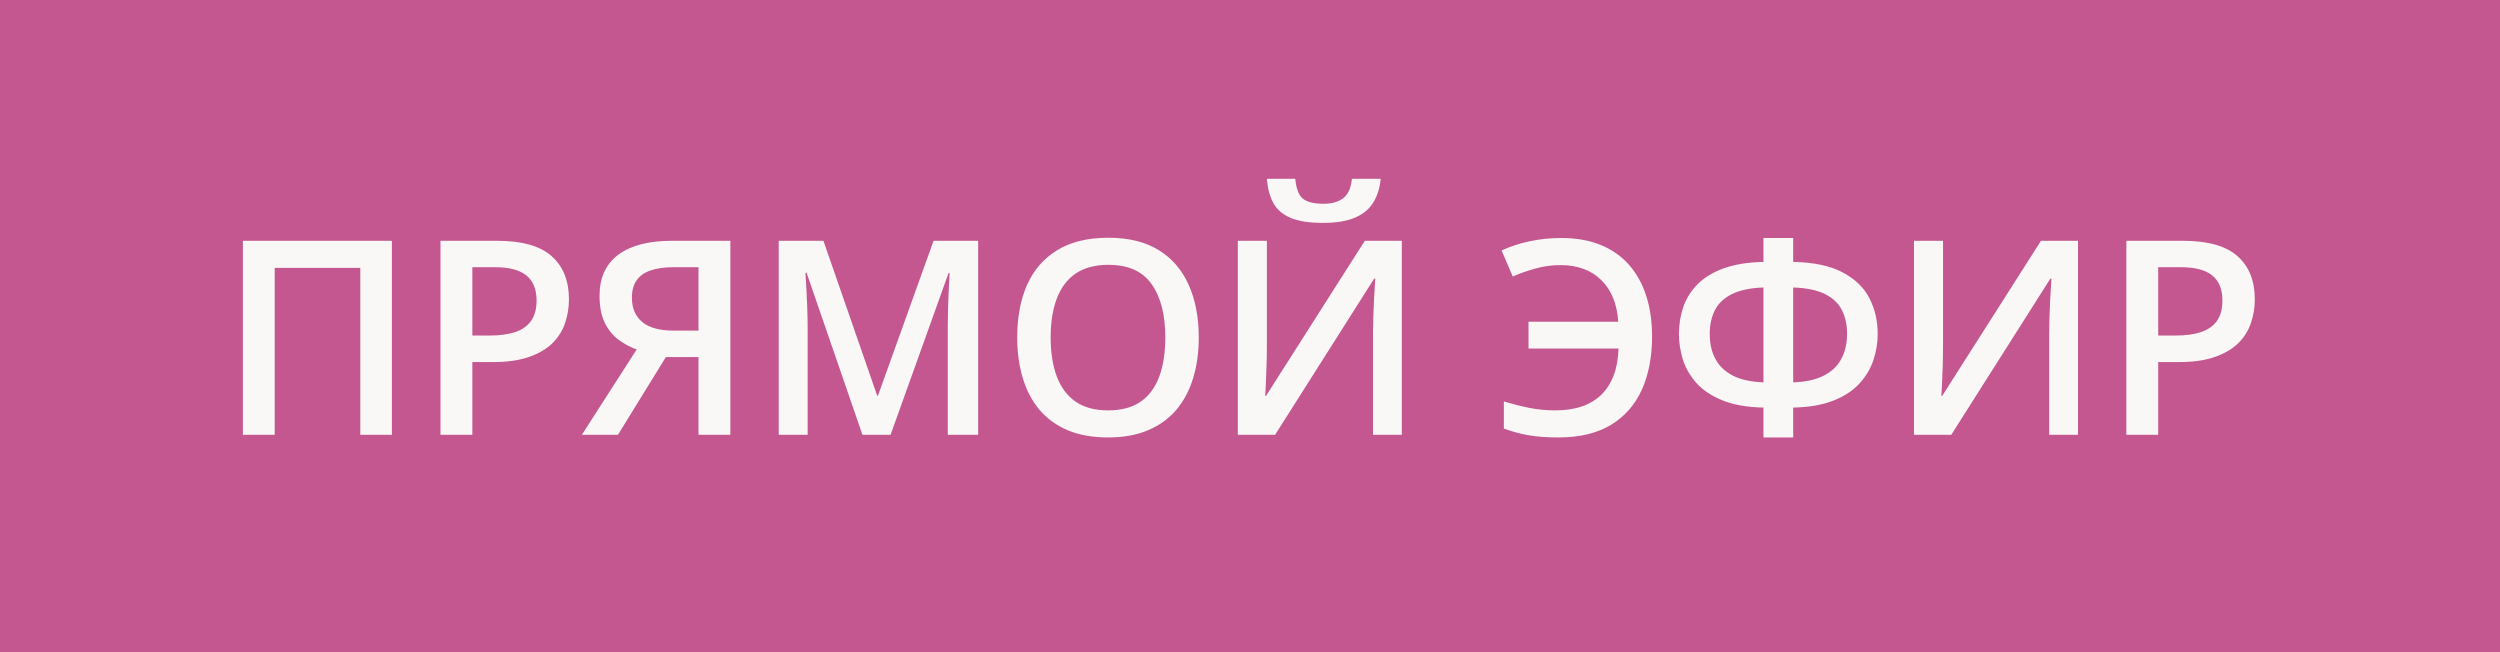
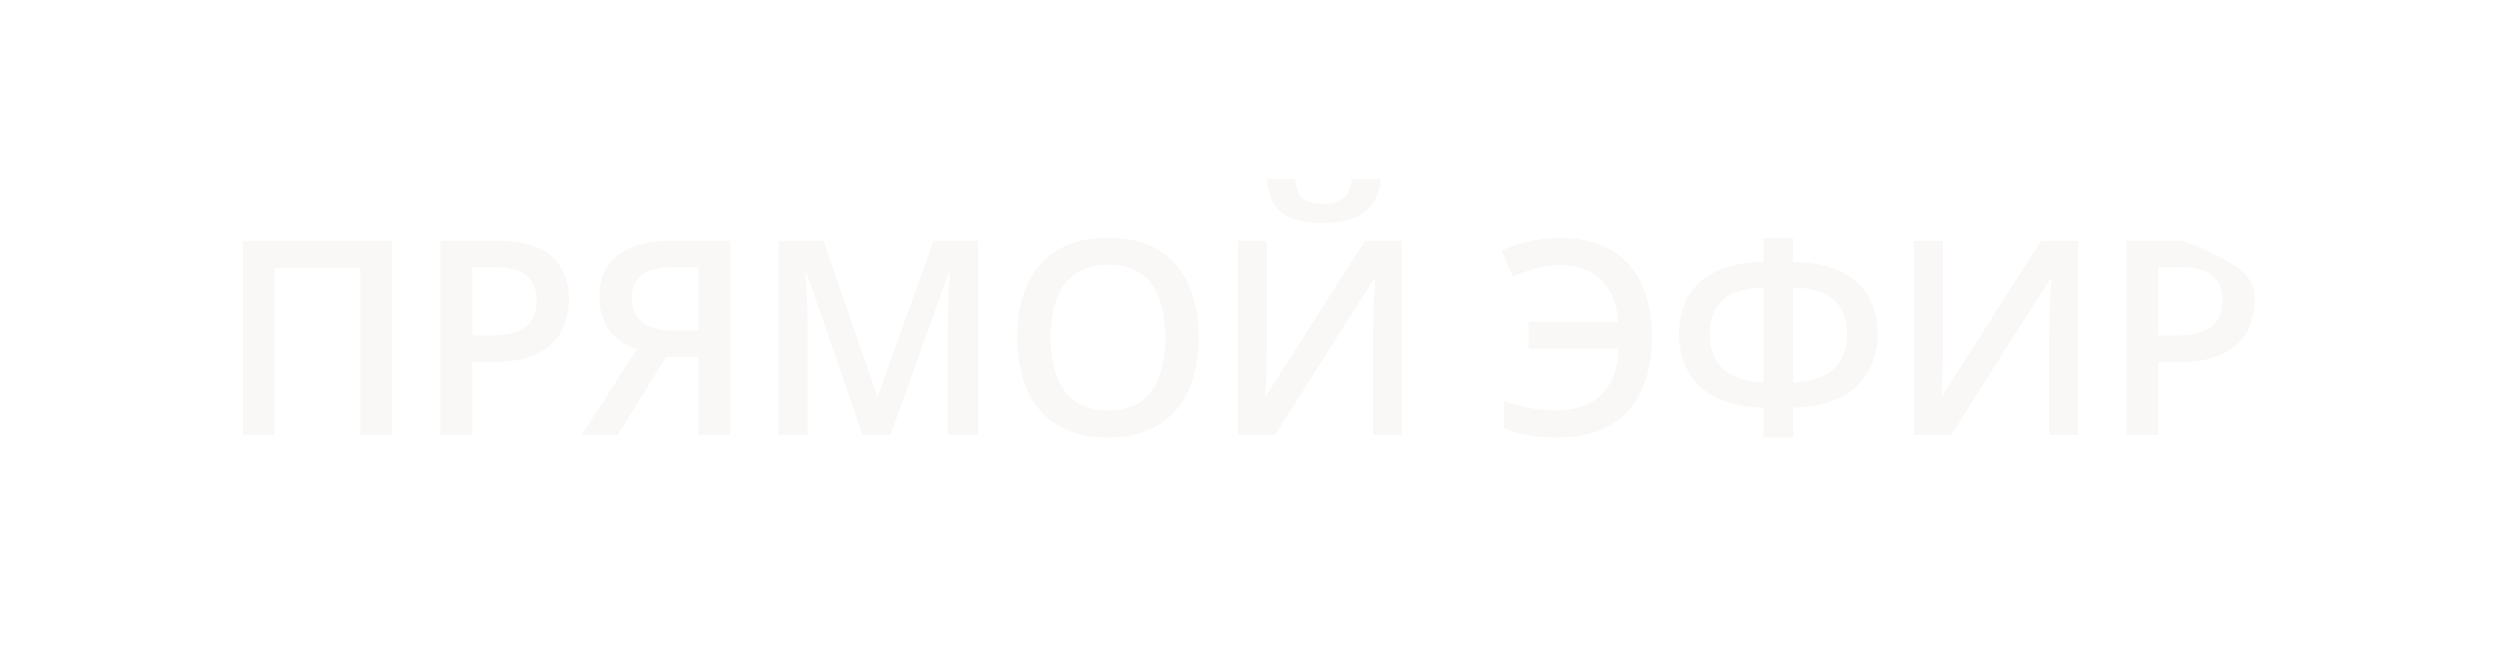
<svg xmlns="http://www.w3.org/2000/svg" width="92" height="24" viewBox="0 0 92 24" fill="none">
-   <rect width="92" height="24" fill="#C45790" />
-   <path d="M8.938 16V8.861H14.421V16H13.259V9.857H10.109V16H8.938ZM18.286 8.861C19.207 8.861 19.879 9.05 20.302 9.428C20.726 9.805 20.937 10.334 20.937 11.015C20.937 11.324 20.888 11.618 20.791 11.898C20.696 12.175 20.54 12.421 20.322 12.636C20.104 12.847 19.816 13.015 19.458 13.139C19.103 13.262 18.665 13.324 18.144 13.324H17.382V16H16.21V8.861H18.286ZM18.208 9.833H17.382V12.348H18.022C18.39 12.348 18.702 12.305 18.96 12.221C19.217 12.133 19.412 11.995 19.546 11.806C19.679 11.617 19.746 11.368 19.746 11.059C19.746 10.645 19.62 10.338 19.37 10.136C19.122 9.934 18.735 9.833 18.208 9.833ZM24.504 13.139L22.741 16H21.413L23.43 12.86C23.202 12.779 22.982 12.662 22.771 12.509C22.562 12.356 22.392 12.148 22.258 11.884C22.128 11.617 22.063 11.283 22.063 10.883C22.063 10.225 22.291 9.724 22.746 9.379C23.205 9.034 23.868 8.861 24.734 8.861H26.877V16H25.705V13.139H24.504ZM25.705 9.833H24.782C24.454 9.833 24.175 9.872 23.948 9.95C23.72 10.025 23.547 10.146 23.43 10.312C23.313 10.474 23.254 10.689 23.254 10.956C23.254 11.34 23.381 11.638 23.635 11.85C23.889 12.061 24.276 12.167 24.797 12.167H25.705V9.833ZM31.738 16L29.682 10.038H29.639C29.648 10.171 29.66 10.354 29.673 10.585C29.686 10.816 29.697 11.063 29.707 11.327C29.717 11.591 29.721 11.843 29.721 12.084V16H28.657V8.861H30.302L32.28 14.56H32.309L34.355 8.861H35.996V16H34.878V12.025C34.878 11.807 34.881 11.571 34.888 11.317C34.897 11.063 34.907 10.823 34.917 10.595C34.93 10.367 34.94 10.185 34.946 10.048H34.907L32.773 16H31.738ZM44.114 12.421C44.114 12.971 44.044 13.472 43.904 13.925C43.767 14.374 43.56 14.761 43.284 15.087C43.007 15.409 42.66 15.658 42.244 15.834C41.827 16.01 41.339 16.098 40.779 16.098C40.209 16.098 39.714 16.01 39.294 15.834C38.878 15.658 38.531 15.408 38.254 15.082C37.981 14.757 37.776 14.367 37.639 13.915C37.502 13.463 37.434 12.961 37.434 12.411C37.434 11.675 37.554 11.034 37.795 10.487C38.039 9.937 38.409 9.511 38.904 9.208C39.402 8.902 40.03 8.749 40.788 8.749C41.531 8.749 42.148 8.9 42.639 9.203C43.131 9.506 43.498 9.932 43.743 10.482C43.99 11.029 44.114 11.675 44.114 12.421ZM38.664 12.421C38.664 12.971 38.739 13.448 38.889 13.852C39.039 14.252 39.268 14.561 39.578 14.779C39.89 14.994 40.29 15.102 40.779 15.102C41.27 15.102 41.671 14.994 41.98 14.779C42.289 14.561 42.517 14.252 42.663 13.852C42.81 13.448 42.883 12.971 42.883 12.421C42.883 11.584 42.716 10.93 42.38 10.458C42.048 9.983 41.518 9.745 40.788 9.745C40.3 9.745 39.898 9.853 39.582 10.067C39.27 10.282 39.039 10.59 38.889 10.99C38.739 11.387 38.664 11.864 38.664 12.421ZM45.552 8.861H46.621V12.646C46.621 12.808 46.62 12.987 46.616 13.183C46.613 13.378 46.606 13.568 46.597 13.754C46.59 13.94 46.584 14.105 46.577 14.252C46.571 14.395 46.564 14.499 46.558 14.565H46.592L50.225 8.861H51.587V16H50.527V12.245C50.527 12.069 50.531 11.879 50.537 11.674C50.544 11.469 50.552 11.27 50.562 11.078C50.571 10.886 50.581 10.717 50.591 10.57C50.601 10.424 50.607 10.32 50.61 10.258H50.566L46.924 16H45.552V8.861ZM50.81 6.581C50.778 6.916 50.687 7.206 50.537 7.45C50.391 7.691 50.168 7.877 49.868 8.007C49.569 8.137 49.175 8.202 48.687 8.202C48.182 8.202 47.783 8.14 47.49 8.017C47.197 7.89 46.986 7.706 46.855 7.465C46.725 7.221 46.647 6.926 46.621 6.581H47.666C47.699 6.942 47.793 7.187 47.949 7.313C48.105 7.437 48.358 7.499 48.706 7.499C49.005 7.499 49.245 7.432 49.424 7.299C49.606 7.165 49.715 6.926 49.751 6.581H50.81ZM57.437 9.755C57.111 9.755 56.8 9.797 56.504 9.882C56.208 9.963 55.93 10.061 55.669 10.175L55.259 9.218C55.572 9.071 55.913 8.959 56.284 8.881C56.656 8.799 57.046 8.759 57.456 8.759C58.003 8.759 58.485 8.843 58.902 9.013C59.318 9.182 59.666 9.426 59.947 9.745C60.226 10.061 60.438 10.442 60.581 10.888C60.724 11.33 60.796 11.827 60.796 12.377C60.796 13.129 60.671 13.783 60.42 14.34C60.169 14.896 59.789 15.329 59.278 15.639C58.77 15.945 58.125 16.098 57.344 16.098C56.934 16.098 56.574 16.072 56.265 16.02C55.959 15.967 55.651 15.884 55.342 15.771V14.774C55.671 14.872 55.988 14.952 56.294 15.014C56.6 15.072 56.914 15.102 57.236 15.102C57.608 15.102 57.935 15.053 58.218 14.955C58.501 14.857 58.74 14.713 58.936 14.521C59.131 14.325 59.281 14.088 59.385 13.808C59.492 13.524 59.551 13.197 59.561 12.826H56.25V11.84H59.551C59.531 11.511 59.468 11.218 59.361 10.961C59.256 10.704 59.111 10.486 58.926 10.307C58.744 10.124 58.527 9.988 58.277 9.896C58.026 9.802 57.746 9.755 57.437 9.755ZM65.989 8.759V9.638C66.754 9.654 67.363 9.784 67.815 10.028C68.271 10.269 68.598 10.587 68.797 10.98C68.999 11.374 69.099 11.812 69.099 12.294C69.099 12.613 69.047 12.93 68.943 13.246C68.839 13.562 68.668 13.85 68.43 14.11C68.193 14.371 67.874 14.581 67.473 14.74C67.073 14.9 66.578 14.986 65.989 14.999V16.098H64.895V14.999C64.293 14.986 63.792 14.898 63.391 14.735C62.991 14.573 62.672 14.361 62.434 14.101C62.2 13.837 62.032 13.549 61.931 13.236C61.834 12.921 61.785 12.608 61.785 12.299C61.785 11.944 61.839 11.609 61.946 11.293C62.057 10.977 62.234 10.697 62.478 10.453C62.722 10.209 63.043 10.015 63.44 9.872C63.837 9.729 64.322 9.651 64.895 9.638V8.759H65.989ZM64.895 10.58C64.41 10.596 64.023 10.678 63.733 10.824C63.444 10.967 63.235 11.164 63.108 11.415C62.981 11.666 62.918 11.957 62.918 12.289C62.918 12.644 62.988 12.951 63.128 13.212C63.268 13.472 63.484 13.677 63.777 13.827C64.07 13.974 64.443 14.055 64.895 14.071V10.58ZM65.989 10.58V14.071C66.451 14.055 66.827 13.972 67.117 13.822C67.41 13.672 67.625 13.467 67.761 13.207C67.901 12.943 67.972 12.636 67.972 12.284C67.972 11.949 67.908 11.658 67.781 11.41C67.654 11.159 67.446 10.963 67.156 10.819C66.866 10.676 66.477 10.596 65.989 10.58ZM70.435 8.861H71.504V12.646C71.504 12.808 71.503 12.987 71.499 13.183C71.496 13.378 71.49 13.568 71.48 13.754C71.473 13.94 71.467 14.105 71.46 14.252C71.454 14.395 71.447 14.499 71.441 14.565H71.475L75.108 8.861H76.47V16H75.41V12.245C75.41 12.069 75.414 11.879 75.42 11.674C75.427 11.469 75.435 11.27 75.445 11.078C75.454 10.886 75.464 10.717 75.474 10.57C75.484 10.424 75.49 10.32 75.494 10.258H75.45L71.807 16H70.435V8.861ZM80.325 8.861C81.246 8.861 81.919 9.05 82.342 9.428C82.765 9.805 82.977 10.334 82.977 11.015C82.977 11.324 82.928 11.618 82.83 11.898C82.736 12.175 82.579 12.421 82.361 12.636C82.143 12.847 81.855 13.015 81.497 13.139C81.142 13.262 80.704 13.324 80.184 13.324H79.422V16H78.25V8.861H80.325ZM80.247 9.833H79.422V12.348H80.061C80.429 12.348 80.742 12.305 80.999 12.221C81.256 12.133 81.451 11.995 81.585 11.806C81.718 11.617 81.785 11.368 81.785 11.059C81.785 10.645 81.66 10.338 81.409 10.136C81.162 9.934 80.774 9.833 80.247 9.833Z" fill="#FAF8F6" />
+   <path d="M8.938 16V8.861H14.421V16H13.259V9.857H10.109V16H8.938ZM18.286 8.861C19.207 8.861 19.879 9.05 20.302 9.428C20.726 9.805 20.937 10.334 20.937 11.015C20.937 11.324 20.888 11.618 20.791 11.898C20.696 12.175 20.54 12.421 20.322 12.636C20.104 12.847 19.816 13.015 19.458 13.139C19.103 13.262 18.665 13.324 18.144 13.324H17.382V16H16.21V8.861H18.286ZM18.208 9.833H17.382V12.348H18.022C18.39 12.348 18.702 12.305 18.96 12.221C19.217 12.133 19.412 11.995 19.546 11.806C19.679 11.617 19.746 11.368 19.746 11.059C19.746 10.645 19.62 10.338 19.37 10.136C19.122 9.934 18.735 9.833 18.208 9.833ZM24.504 13.139L22.741 16H21.413L23.43 12.86C23.202 12.779 22.982 12.662 22.771 12.509C22.562 12.356 22.392 12.148 22.258 11.884C22.128 11.617 22.063 11.283 22.063 10.883C22.063 10.225 22.291 9.724 22.746 9.379C23.205 9.034 23.868 8.861 24.734 8.861H26.877V16H25.705V13.139H24.504ZM25.705 9.833H24.782C24.454 9.833 24.175 9.872 23.948 9.95C23.72 10.025 23.547 10.146 23.43 10.312C23.313 10.474 23.254 10.689 23.254 10.956C23.254 11.34 23.381 11.638 23.635 11.85C23.889 12.061 24.276 12.167 24.797 12.167H25.705V9.833ZM31.738 16L29.682 10.038H29.639C29.648 10.171 29.66 10.354 29.673 10.585C29.686 10.816 29.697 11.063 29.707 11.327C29.717 11.591 29.721 11.843 29.721 12.084V16H28.657V8.861H30.302L32.28 14.56H32.309L34.355 8.861H35.996V16H34.878V12.025C34.878 11.807 34.881 11.571 34.888 11.317C34.897 11.063 34.907 10.823 34.917 10.595C34.93 10.367 34.94 10.185 34.946 10.048H34.907L32.773 16H31.738ZM44.114 12.421C44.114 12.971 44.044 13.472 43.904 13.925C43.767 14.374 43.56 14.761 43.284 15.087C43.007 15.409 42.66 15.658 42.244 15.834C41.827 16.01 41.339 16.098 40.779 16.098C40.209 16.098 39.714 16.01 39.294 15.834C38.878 15.658 38.531 15.408 38.254 15.082C37.981 14.757 37.776 14.367 37.639 13.915C37.502 13.463 37.434 12.961 37.434 12.411C37.434 11.675 37.554 11.034 37.795 10.487C38.039 9.937 38.409 9.511 38.904 9.208C39.402 8.902 40.03 8.749 40.788 8.749C41.531 8.749 42.148 8.9 42.639 9.203C43.131 9.506 43.498 9.932 43.743 10.482C43.99 11.029 44.114 11.675 44.114 12.421ZM38.664 12.421C38.664 12.971 38.739 13.448 38.889 13.852C39.039 14.252 39.268 14.561 39.578 14.779C39.89 14.994 40.29 15.102 40.779 15.102C41.27 15.102 41.671 14.994 41.98 14.779C42.289 14.561 42.517 14.252 42.663 13.852C42.81 13.448 42.883 12.971 42.883 12.421C42.883 11.584 42.716 10.93 42.38 10.458C42.048 9.983 41.518 9.745 40.788 9.745C40.3 9.745 39.898 9.853 39.582 10.067C39.27 10.282 39.039 10.59 38.889 10.99C38.739 11.387 38.664 11.864 38.664 12.421ZM45.552 8.861H46.621V12.646C46.621 12.808 46.62 12.987 46.616 13.183C46.613 13.378 46.606 13.568 46.597 13.754C46.59 13.94 46.584 14.105 46.577 14.252C46.571 14.395 46.564 14.499 46.558 14.565H46.592L50.225 8.861H51.587V16H50.527V12.245C50.527 12.069 50.531 11.879 50.537 11.674C50.544 11.469 50.552 11.27 50.562 11.078C50.571 10.886 50.581 10.717 50.591 10.57C50.601 10.424 50.607 10.32 50.61 10.258H50.566L46.924 16H45.552V8.861ZM50.81 6.581C50.778 6.916 50.687 7.206 50.537 7.45C50.391 7.691 50.168 7.877 49.868 8.007C49.569 8.137 49.175 8.202 48.687 8.202C48.182 8.202 47.783 8.14 47.49 8.017C47.197 7.89 46.986 7.706 46.855 7.465C46.725 7.221 46.647 6.926 46.621 6.581H47.666C47.699 6.942 47.793 7.187 47.949 7.313C48.105 7.437 48.358 7.499 48.706 7.499C49.005 7.499 49.245 7.432 49.424 7.299C49.606 7.165 49.715 6.926 49.751 6.581H50.81ZM57.437 9.755C57.111 9.755 56.8 9.797 56.504 9.882C56.208 9.963 55.93 10.061 55.669 10.175L55.259 9.218C55.572 9.071 55.913 8.959 56.284 8.881C56.656 8.799 57.046 8.759 57.456 8.759C58.003 8.759 58.485 8.843 58.902 9.013C59.318 9.182 59.666 9.426 59.947 9.745C60.226 10.061 60.438 10.442 60.581 10.888C60.724 11.33 60.796 11.827 60.796 12.377C60.796 13.129 60.671 13.783 60.42 14.34C60.169 14.896 59.789 15.329 59.278 15.639C58.77 15.945 58.125 16.098 57.344 16.098C56.934 16.098 56.574 16.072 56.265 16.02C55.959 15.967 55.651 15.884 55.342 15.771V14.774C55.671 14.872 55.988 14.952 56.294 15.014C56.6 15.072 56.914 15.102 57.236 15.102C57.608 15.102 57.935 15.053 58.218 14.955C58.501 14.857 58.74 14.713 58.936 14.521C59.131 14.325 59.281 14.088 59.385 13.808C59.492 13.524 59.551 13.197 59.561 12.826H56.25V11.84H59.551C59.531 11.511 59.468 11.218 59.361 10.961C59.256 10.704 59.111 10.486 58.926 10.307C58.744 10.124 58.527 9.988 58.277 9.896C58.026 9.802 57.746 9.755 57.437 9.755ZM65.989 8.759V9.638C66.754 9.654 67.363 9.784 67.815 10.028C68.271 10.269 68.598 10.587 68.797 10.98C68.999 11.374 69.099 11.812 69.099 12.294C69.099 12.613 69.047 12.93 68.943 13.246C68.839 13.562 68.668 13.85 68.43 14.11C68.193 14.371 67.874 14.581 67.473 14.74C67.073 14.9 66.578 14.986 65.989 14.999V16.098H64.895V14.999C64.293 14.986 63.792 14.898 63.391 14.735C62.991 14.573 62.672 14.361 62.434 14.101C62.2 13.837 62.032 13.549 61.931 13.236C61.834 12.921 61.785 12.608 61.785 12.299C61.785 11.944 61.839 11.609 61.946 11.293C62.057 10.977 62.234 10.697 62.478 10.453C62.722 10.209 63.043 10.015 63.44 9.872C63.837 9.729 64.322 9.651 64.895 9.638V8.759H65.989ZM64.895 10.58C64.41 10.596 64.023 10.678 63.733 10.824C63.444 10.967 63.235 11.164 63.108 11.415C62.981 11.666 62.918 11.957 62.918 12.289C62.918 12.644 62.988 12.951 63.128 13.212C63.268 13.472 63.484 13.677 63.777 13.827C64.07 13.974 64.443 14.055 64.895 14.071V10.58ZM65.989 10.58V14.071C66.451 14.055 66.827 13.972 67.117 13.822C67.41 13.672 67.625 13.467 67.761 13.207C67.901 12.943 67.972 12.636 67.972 12.284C67.972 11.949 67.908 11.658 67.781 11.41C67.654 11.159 67.446 10.963 67.156 10.819C66.866 10.676 66.477 10.596 65.989 10.58ZM70.435 8.861H71.504V12.646C71.504 12.808 71.503 12.987 71.499 13.183C71.496 13.378 71.49 13.568 71.48 13.754C71.473 13.94 71.467 14.105 71.46 14.252C71.454 14.395 71.447 14.499 71.441 14.565H71.475L75.108 8.861H76.47V16H75.41V12.245C75.41 12.069 75.414 11.879 75.42 11.674C75.427 11.469 75.435 11.27 75.445 11.078C75.454 10.886 75.464 10.717 75.474 10.57C75.484 10.424 75.49 10.32 75.494 10.258H75.45L71.807 16H70.435V8.861ZM80.325 8.861C82.765 9.805 82.977 10.334 82.977 11.015C82.977 11.324 82.928 11.618 82.83 11.898C82.736 12.175 82.579 12.421 82.361 12.636C82.143 12.847 81.855 13.015 81.497 13.139C81.142 13.262 80.704 13.324 80.184 13.324H79.422V16H78.25V8.861H80.325ZM80.247 9.833H79.422V12.348H80.061C80.429 12.348 80.742 12.305 80.999 12.221C81.256 12.133 81.451 11.995 81.585 11.806C81.718 11.617 81.785 11.368 81.785 11.059C81.785 10.645 81.66 10.338 81.409 10.136C81.162 9.934 80.774 9.833 80.247 9.833Z" fill="#FAF8F6" />
</svg>